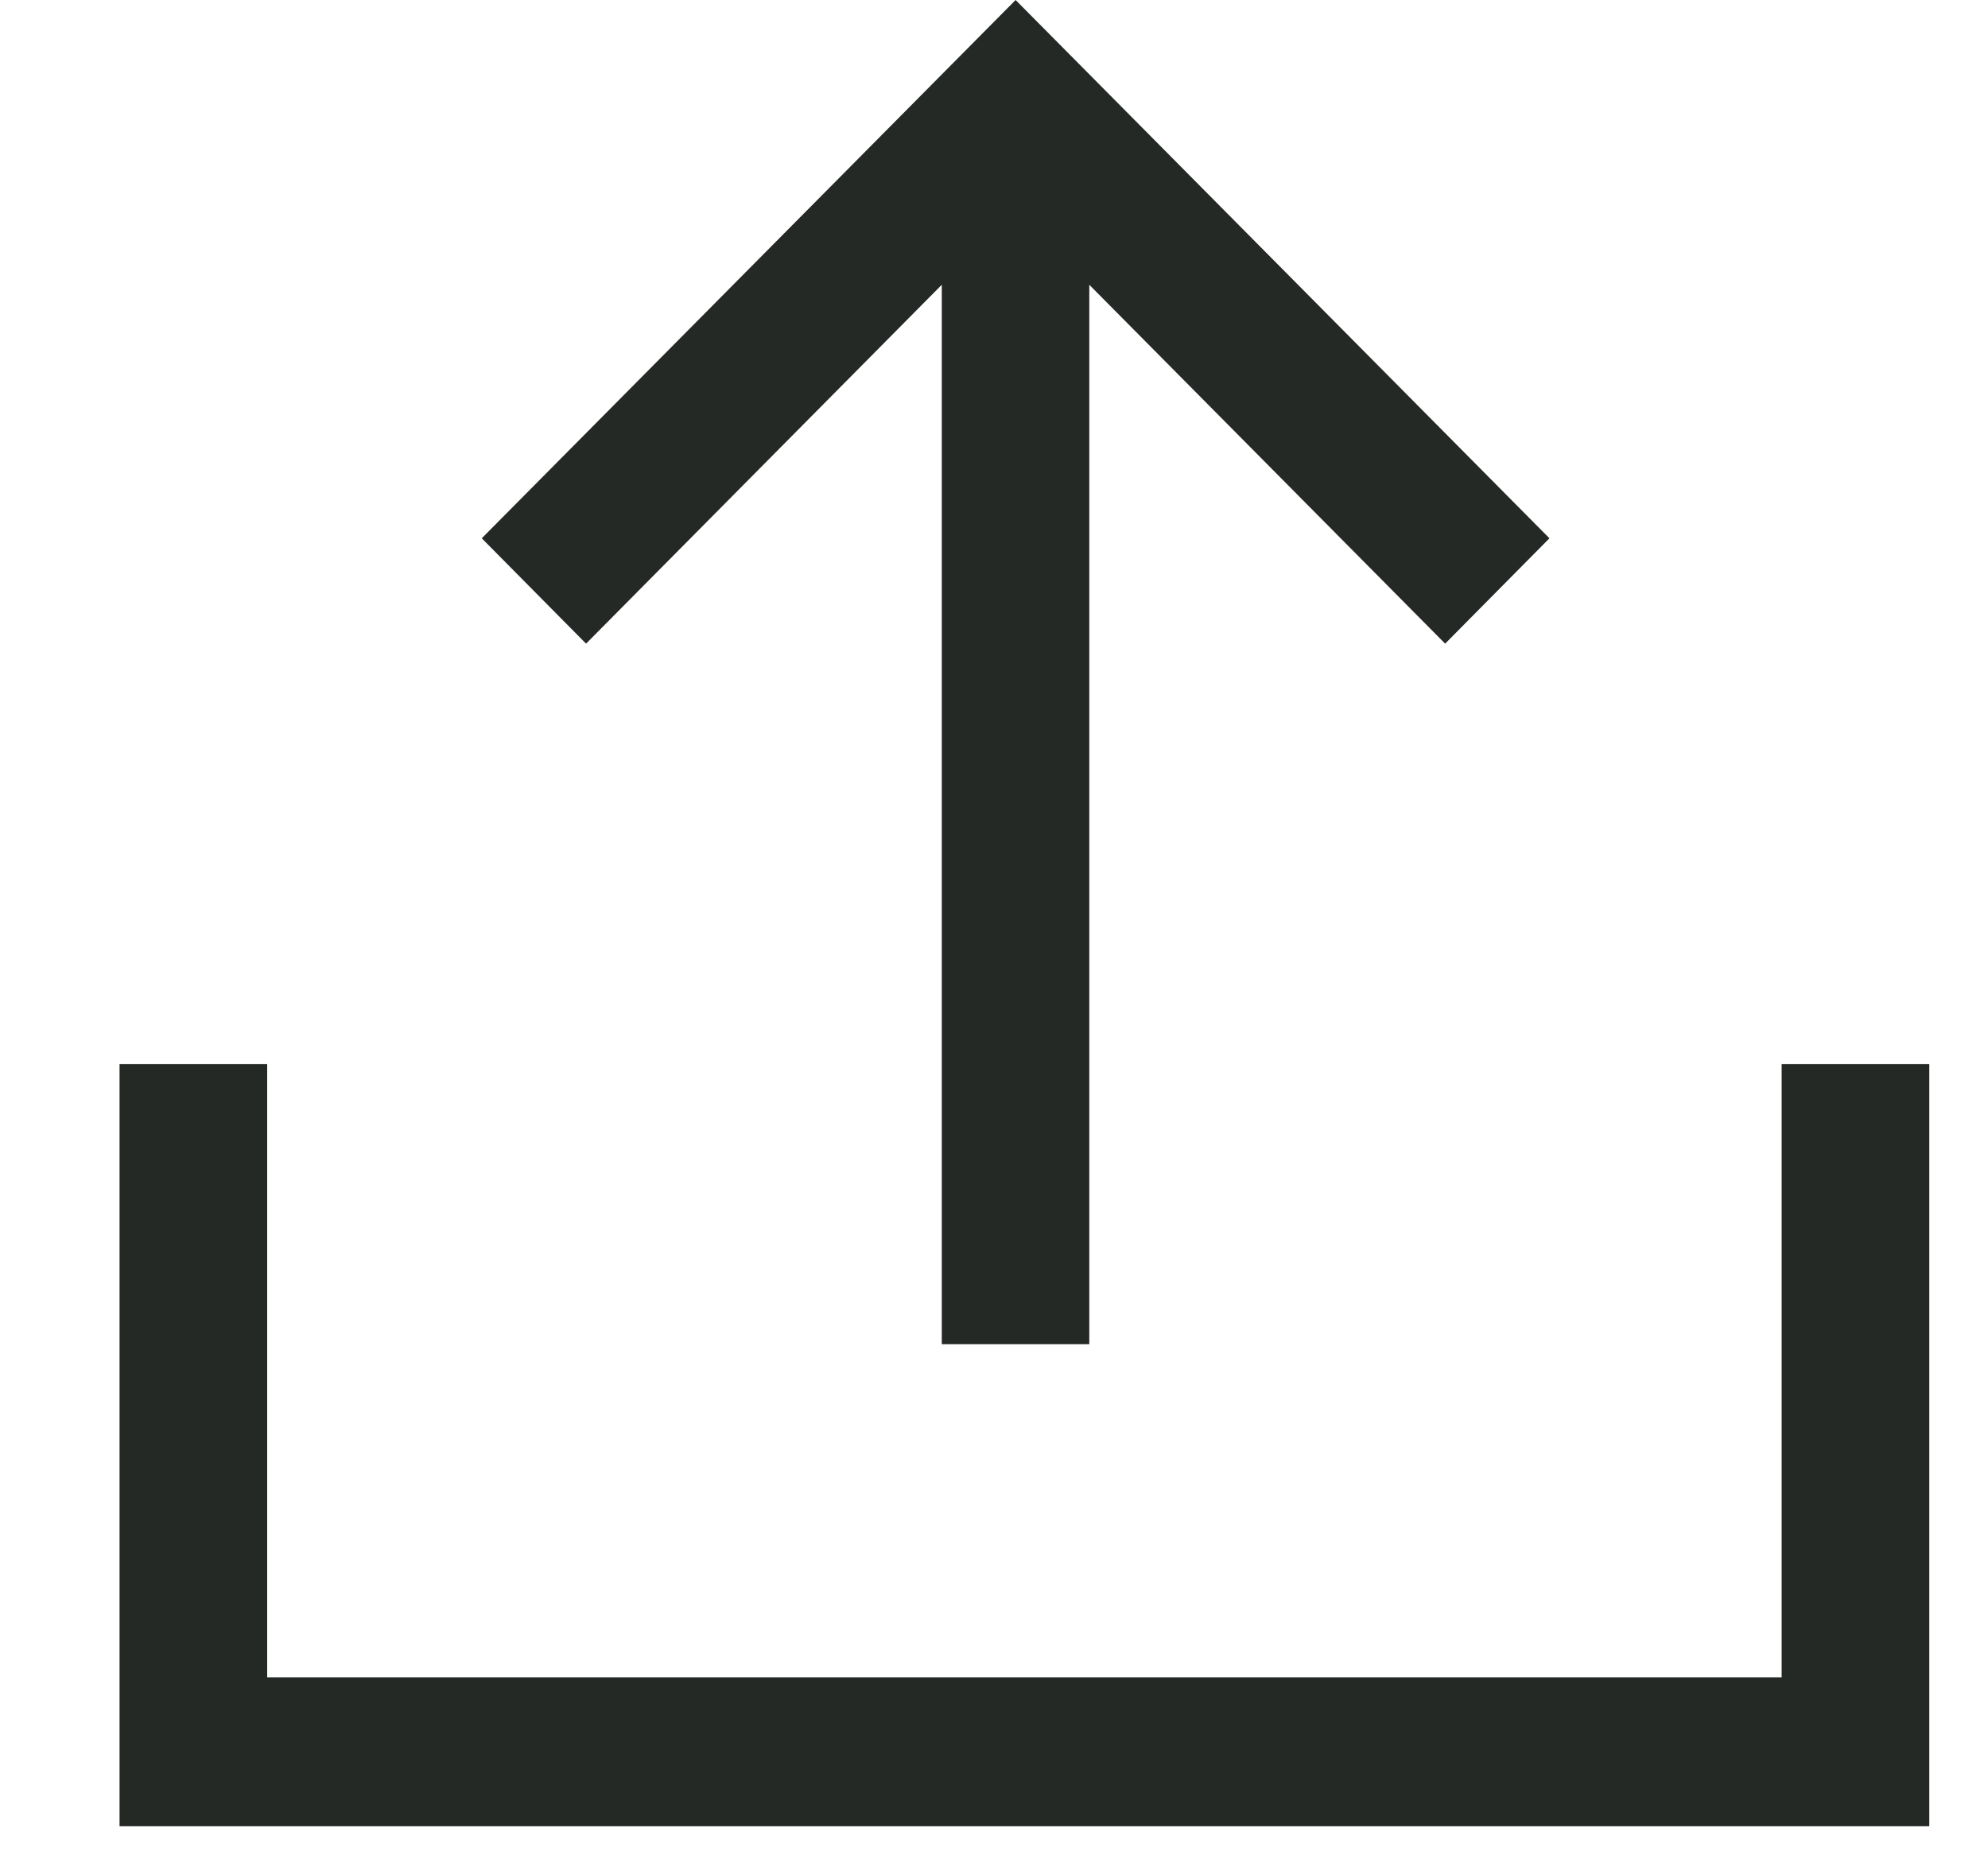
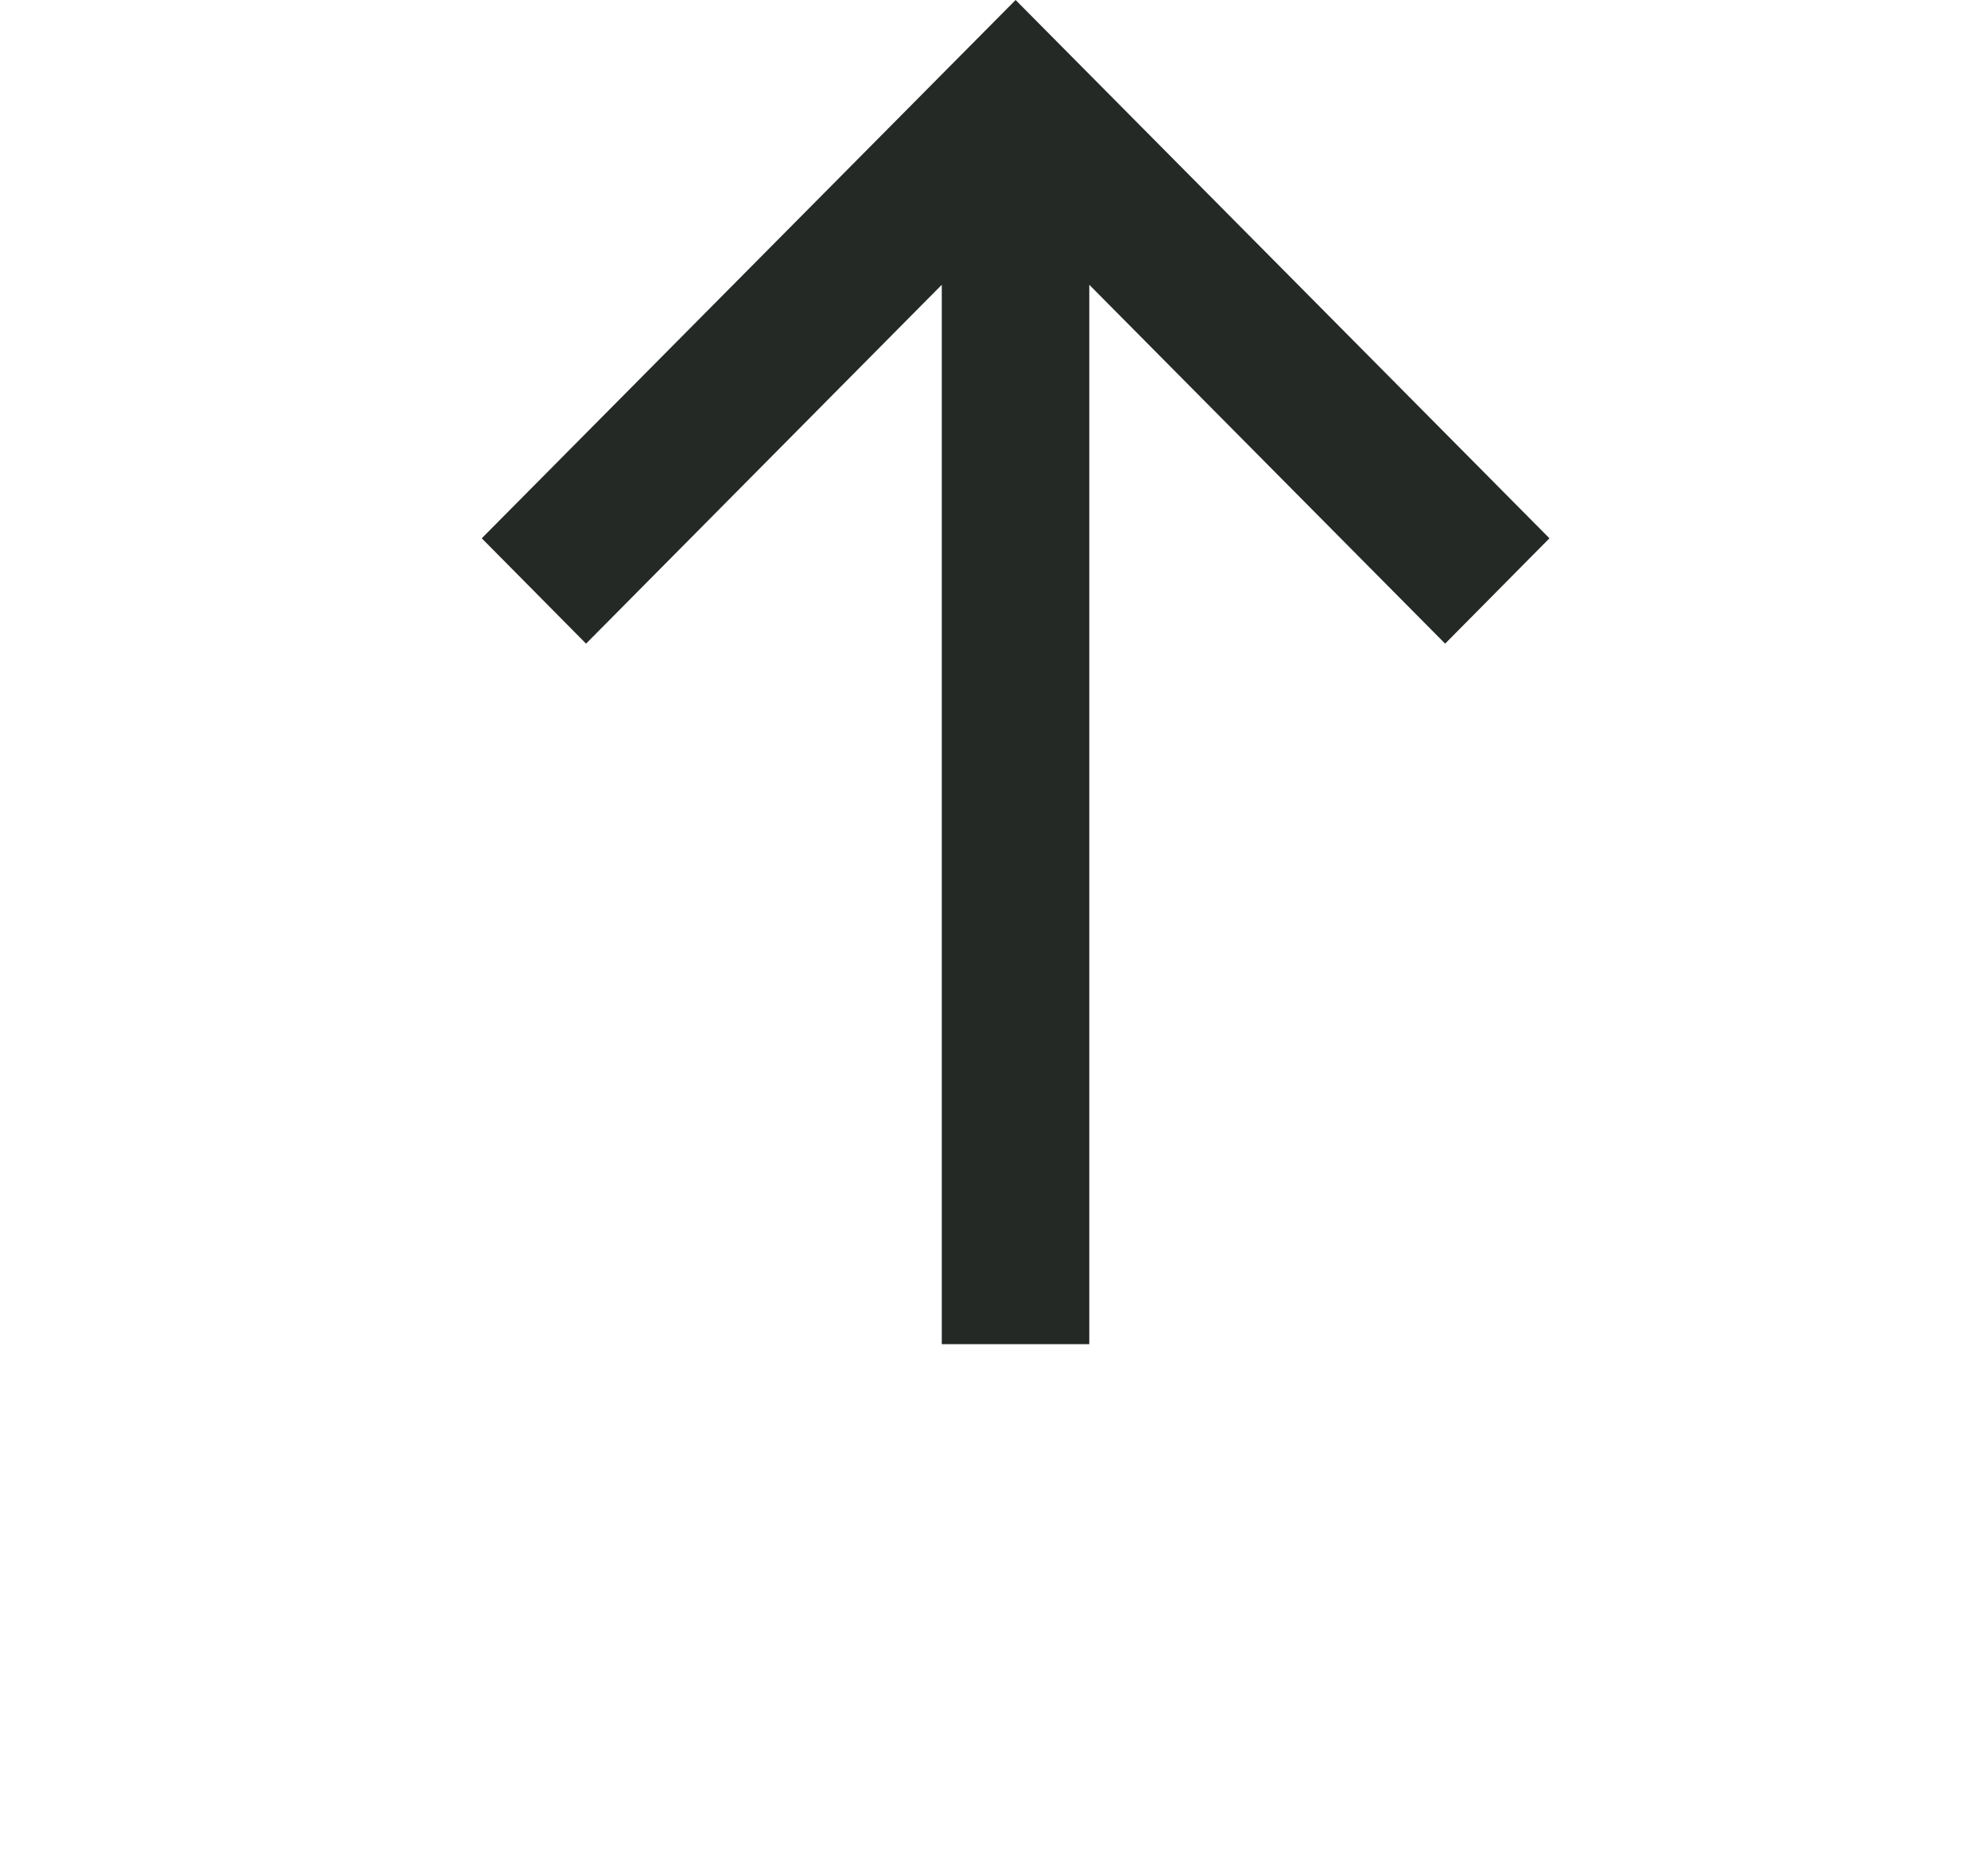
<svg xmlns="http://www.w3.org/2000/svg" width="15px" height="14px" viewBox="0 0 15 14" version="1.1">
  <title>Upload Icon SVG</title>
  <g id="D1-Scout---Become-A-Model" stroke="none" stroke-width="1" fill="none" fill-rule="evenodd">
    <g id="Scout_Desktop" transform="translate(-153, -1187)" fill="#242926">
      <g id="Application-Fields" transform="translate(99.803, 491)">
        <g id="Image-Upload-Fields" transform="translate(1, 598)">
          <g id="Headshot" transform="translate(0.197, 49)">
            <g id="Group" transform="translate(1, 49)">
              <g id="Upload-Icon-SVG" transform="translate(51.902, 0)">
                <polygon id="Fill-1" points="6.761 0 2.733 4.062 3.52 4.857 6.204 2.149 6.204 10.143 7.317 10.143 7.317 2.149 10.002 4.857 10.789 4.062" />
-                 <polygon id="Fill-2" points="12.541 8.029 12.541 12.657 1.114 12.657 1.114 8.029 0 8.029 0 13.781 13.655 13.781 13.655 8.029" />
              </g>
            </g>
          </g>
        </g>
      </g>
    </g>
  </g>
</svg>